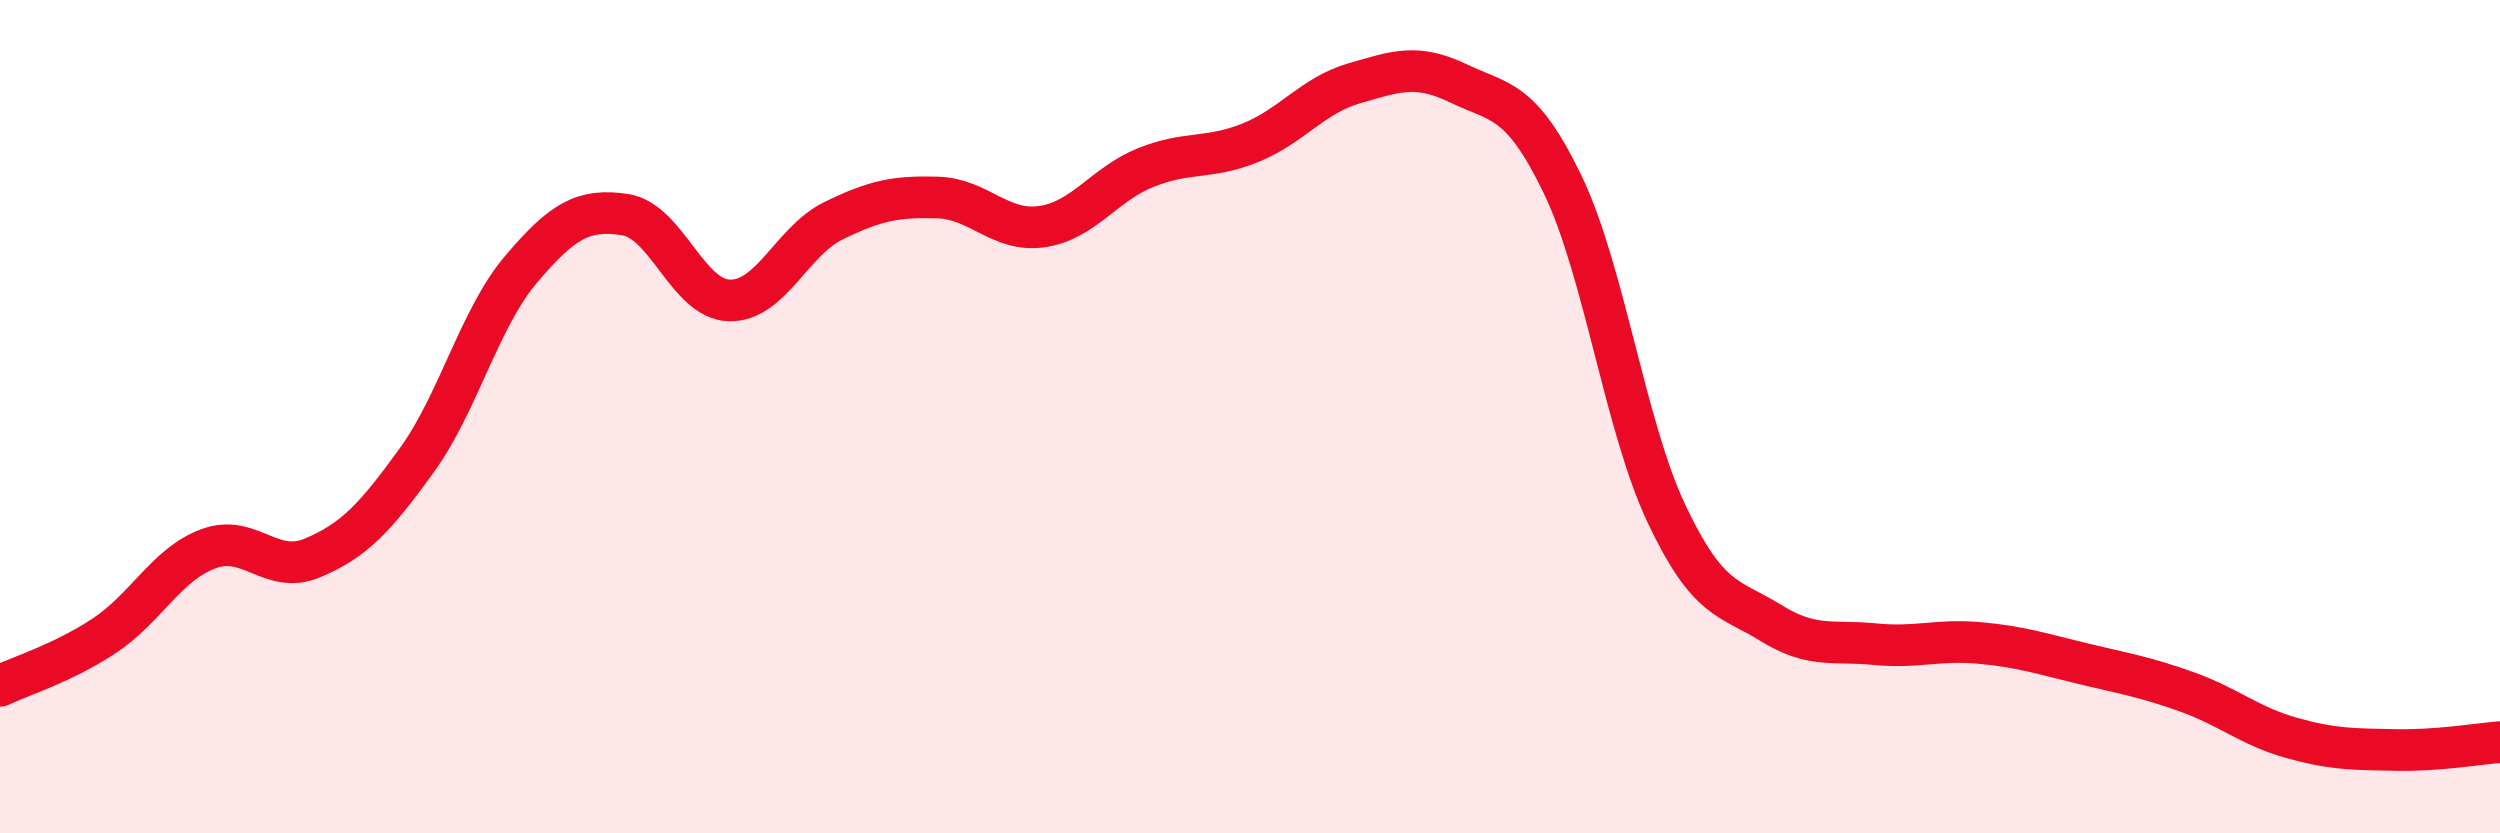
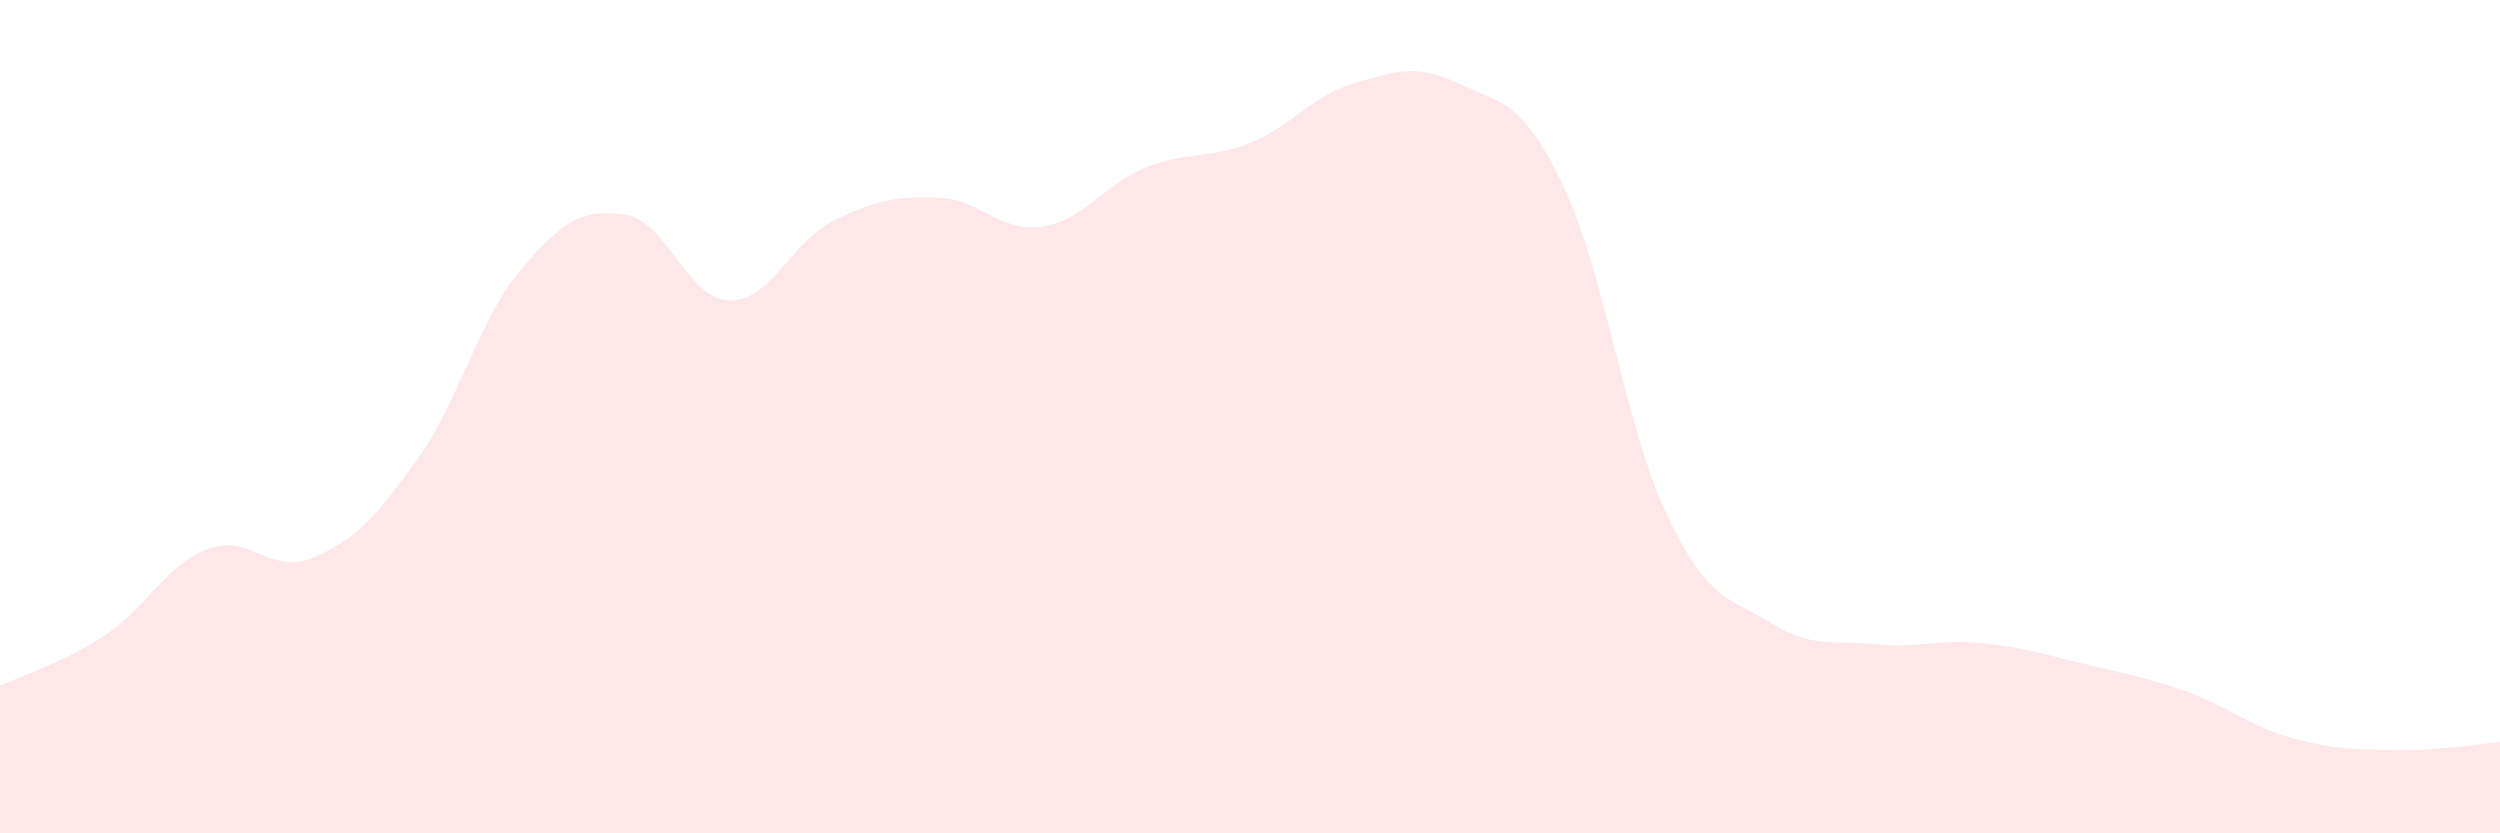
<svg xmlns="http://www.w3.org/2000/svg" width="60" height="20" viewBox="0 0 60 20">
  <path d="M 0,16.46 C 0.5,16.22 1.5,15.92 2.5,15.26 C 3.5,14.6 4,13.54 5,13.17 C 6,12.8 6.5,13.81 7.5,13.39 C 8.5,12.97 9,12.43 10,11.05 C 11,9.67 11.5,7.65 12.5,6.47 C 13.5,5.29 14,5 15,5.15 C 16,5.3 16.5,7.18 17.5,7.21 C 18.5,7.24 19,5.79 20,5.3 C 21,4.81 21.5,4.71 22.5,4.74 C 23.5,4.77 24,5.58 25,5.44 C 26,5.3 26.5,4.42 27.5,4.02 C 28.5,3.62 29,3.83 30,3.43 C 31,3.03 31.5,2.29 32.5,2 C 33.5,1.71 34,1.52 35,2 C 36,2.48 36.5,2.35 37.5,4.42 C 38.5,6.49 39,10.23 40,12.34 C 41,14.45 41.5,14.33 42.5,14.95 C 43.5,15.57 44,15.36 45,15.46 C 46,15.56 46.5,15.34 47.5,15.43 C 48.5,15.52 49,15.69 50,15.93 C 51,16.17 51.5,16.25 52.5,16.61 C 53.5,16.97 54,17.43 55,17.71 C 56,17.99 56.5,17.98 57.5,18 C 58.5,18.02 59.5,17.85 60,17.81L60 20L0 20Z" fill="#EB0A25" opacity="0.1" stroke-linecap="round" stroke-linejoin="round" />
-   <path d="M 0,16.46 C 0.5,16.22 1.5,15.92 2.5,15.26 C 3.5,14.6 4,13.54 5,13.17 C 6,12.8 6.5,13.81 7.5,13.39 C 8.5,12.97 9,12.43 10,11.05 C 11,9.67 11.5,7.65 12.5,6.47 C 13.5,5.29 14,5 15,5.15 C 16,5.3 16.5,7.18 17.5,7.21 C 18.5,7.24 19,5.79 20,5.3 C 21,4.81 21.5,4.71 22.5,4.74 C 23.5,4.77 24,5.58 25,5.44 C 26,5.3 26.5,4.42 27.5,4.02 C 28.5,3.62 29,3.83 30,3.43 C 31,3.03 31.5,2.29 32.5,2 C 33.5,1.71 34,1.52 35,2 C 36,2.48 36.5,2.35 37.5,4.42 C 38.5,6.49 39,10.23 40,12.34 C 41,14.45 41.5,14.33 42.5,14.95 C 43.5,15.57 44,15.36 45,15.46 C 46,15.56 46.5,15.34 47.5,15.43 C 48.5,15.52 49,15.69 50,15.93 C 51,16.17 51.5,16.25 52.5,16.61 C 53.5,16.97 54,17.43 55,17.71 C 56,17.99 56.5,17.98 57.5,18 C 58.5,18.02 59.5,17.85 60,17.81" stroke="#EB0A25" stroke-width="1" fill="none" stroke-linecap="round" stroke-linejoin="round" />
</svg>